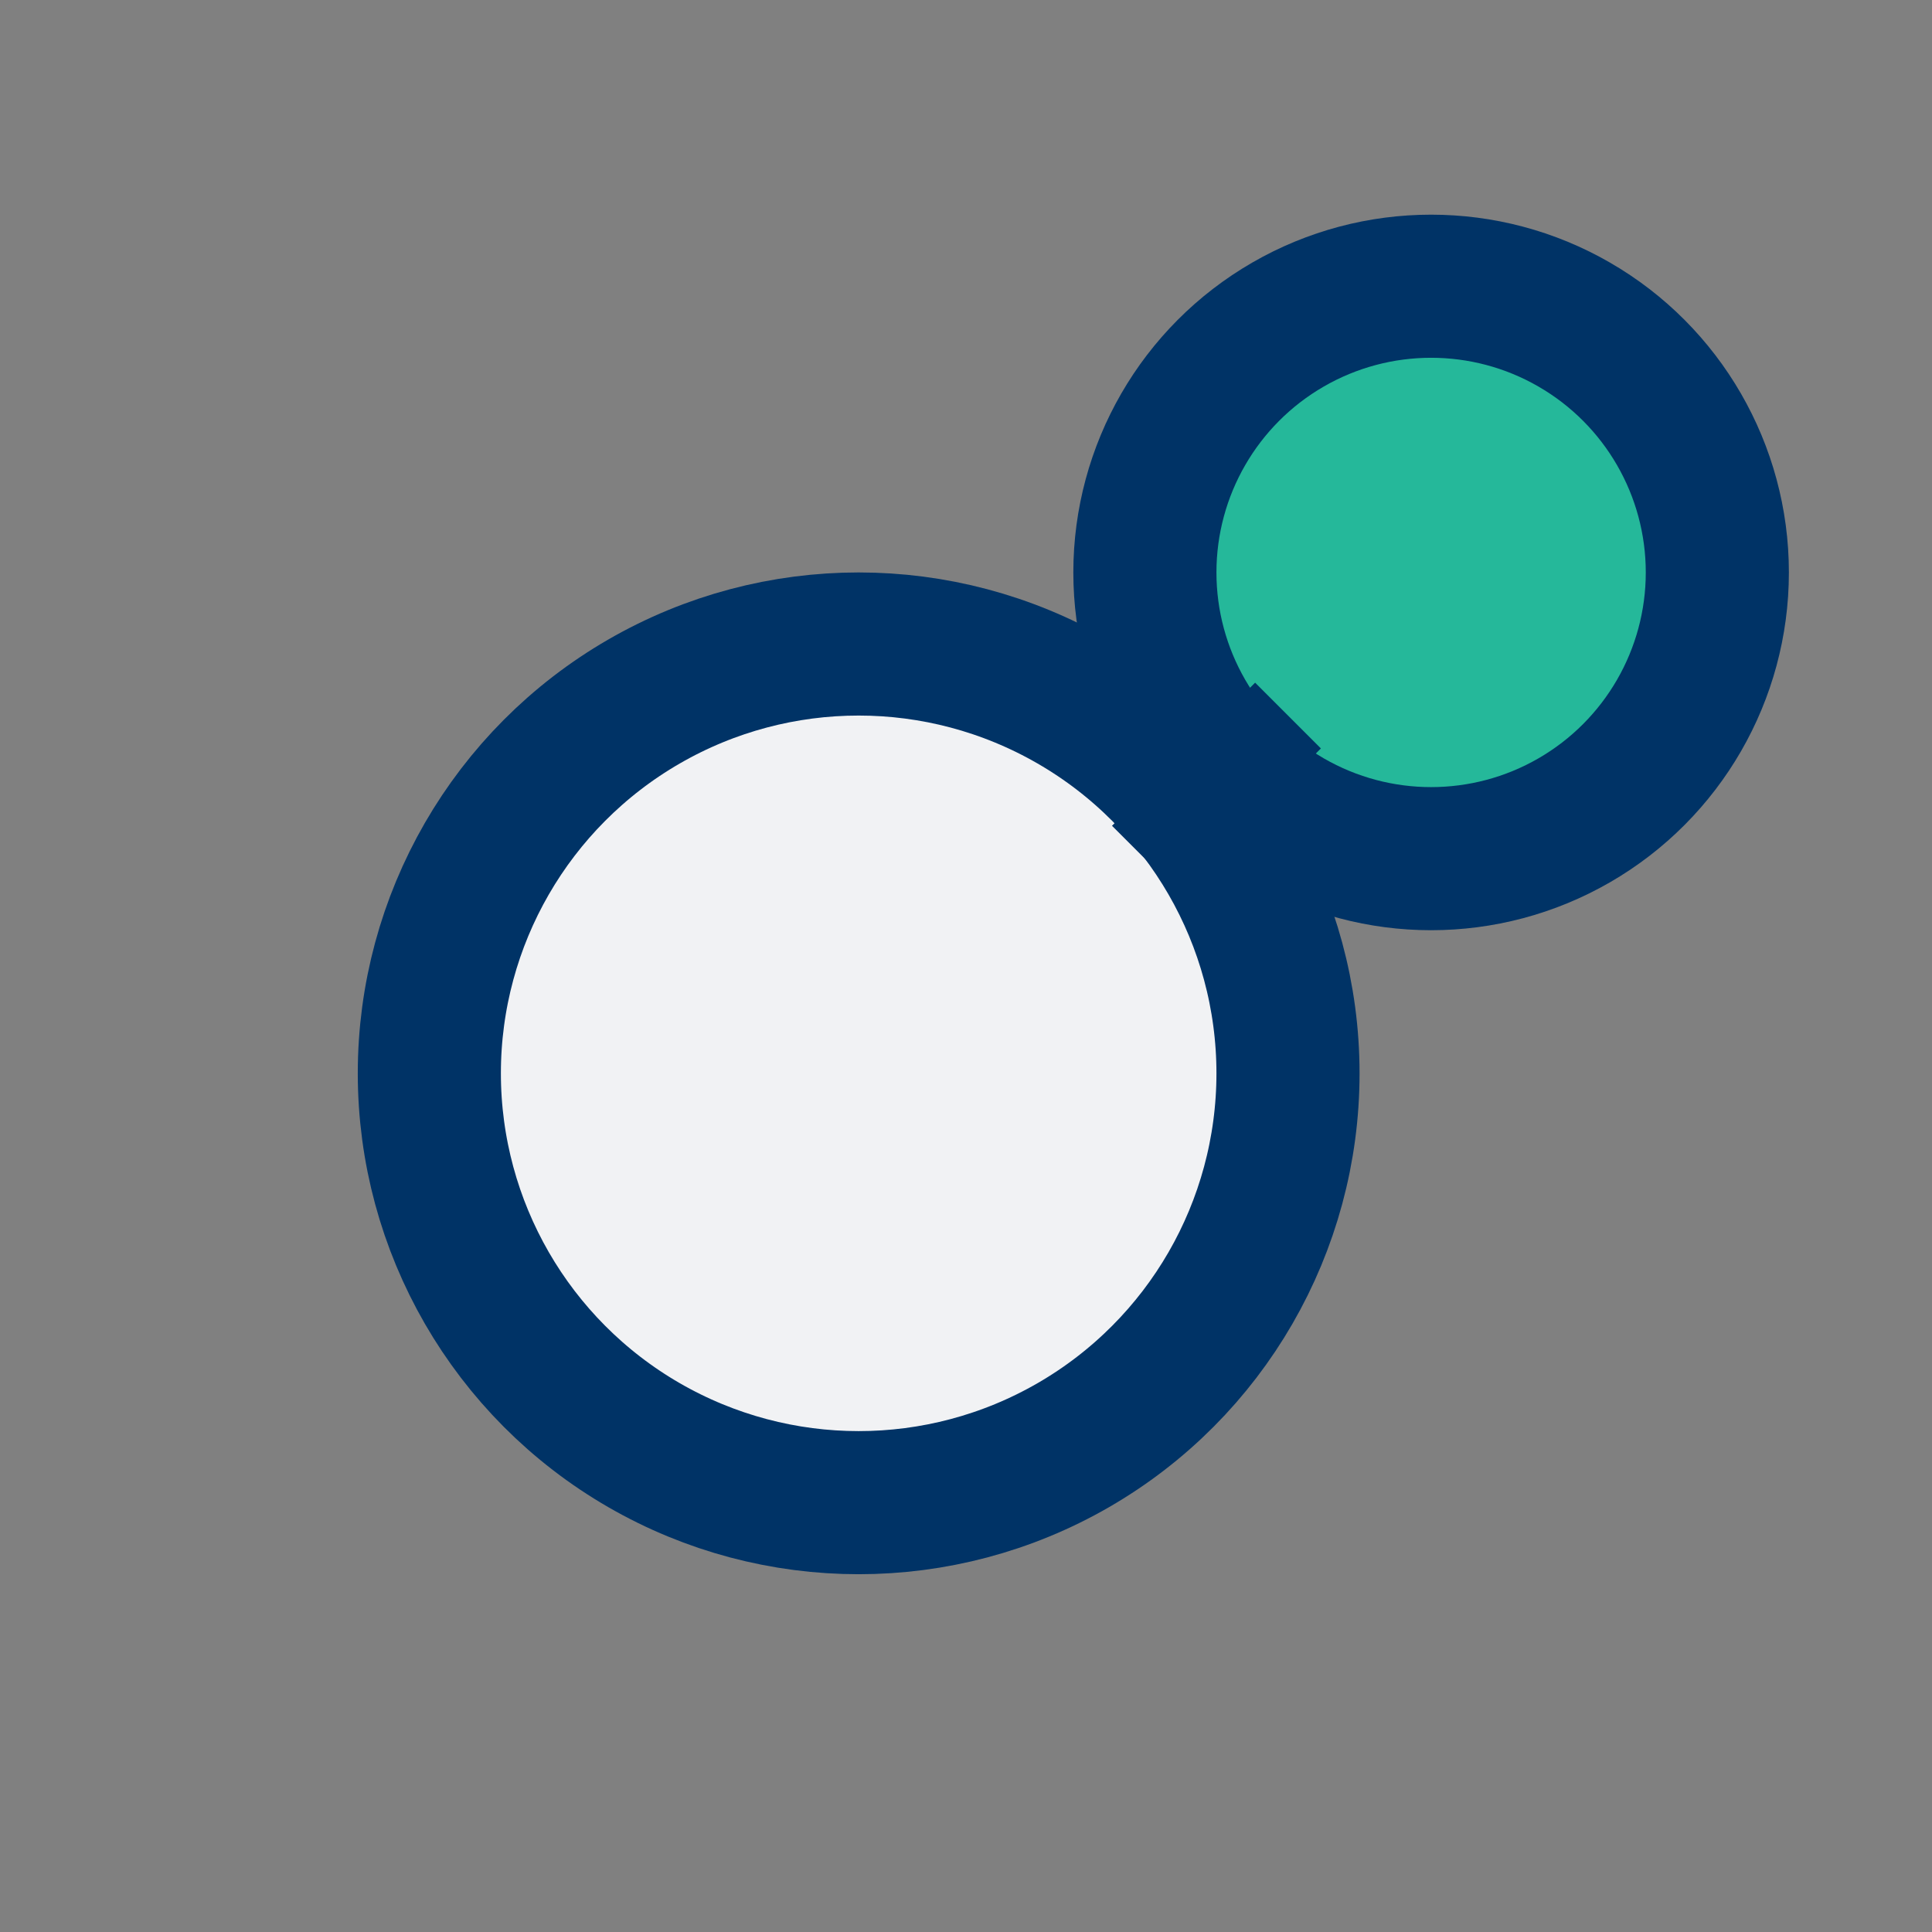
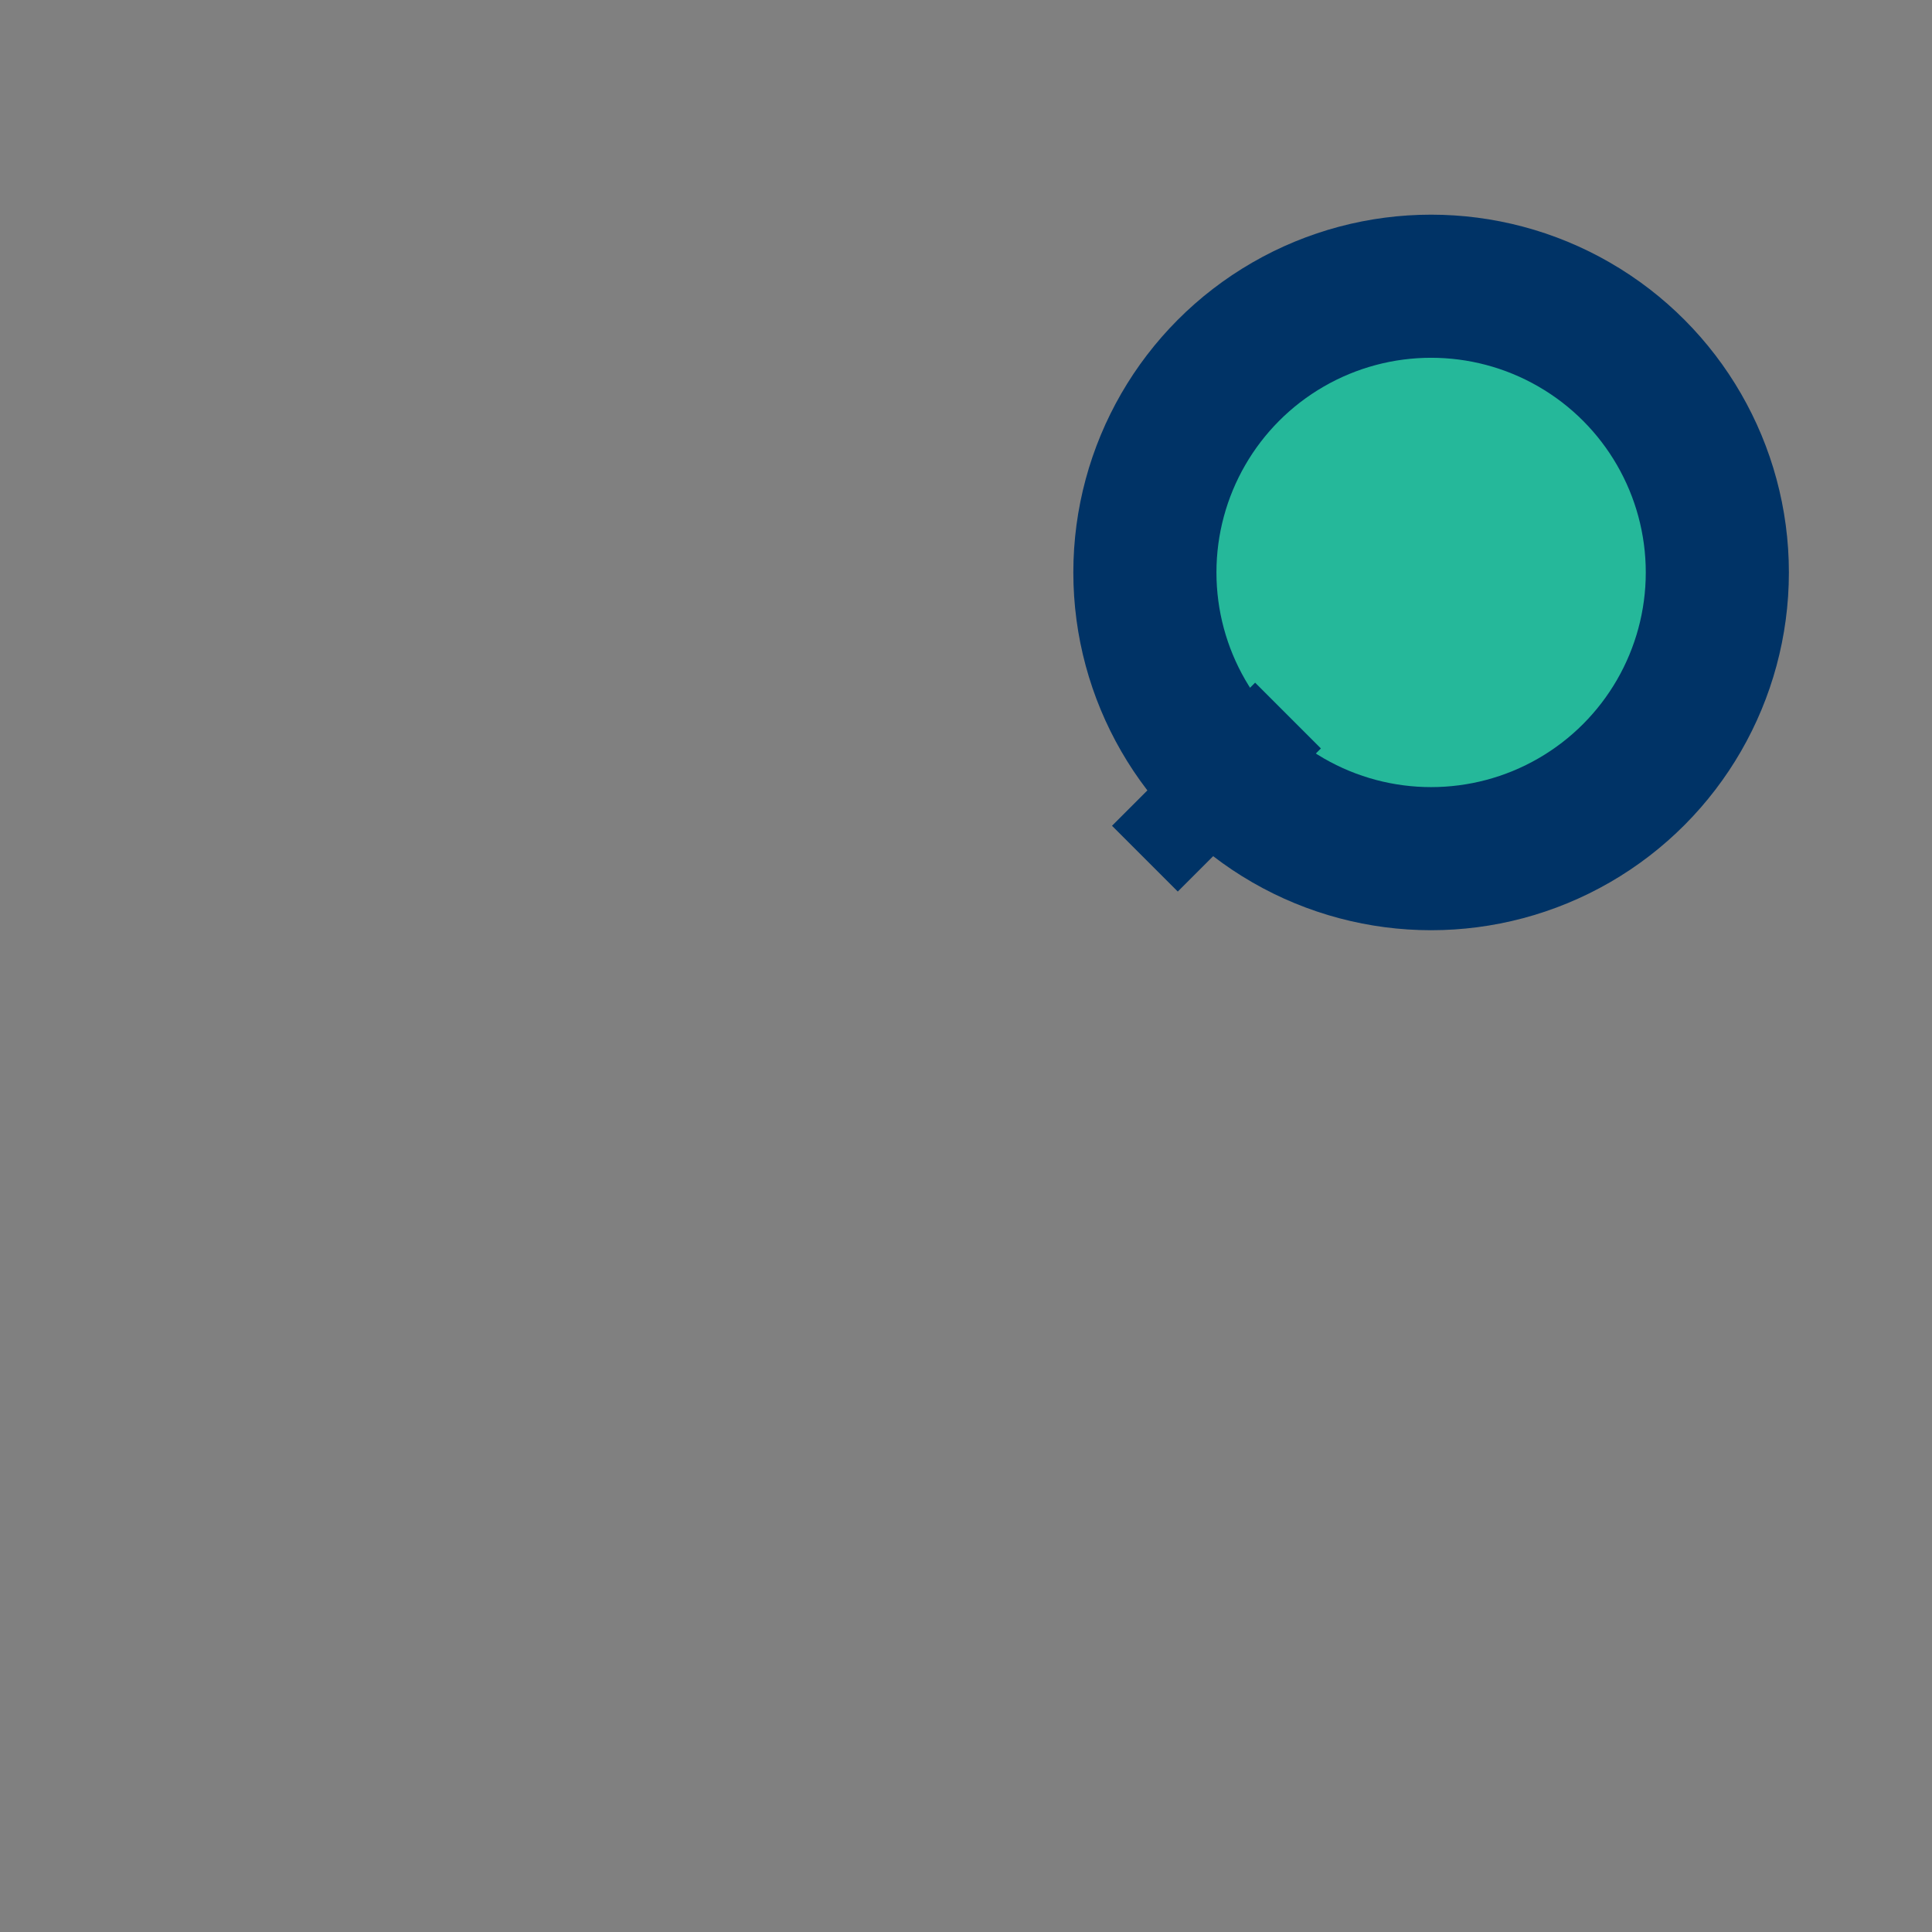
<svg xmlns="http://www.w3.org/2000/svg" width="27" height="27" viewBox="0 0 27 27">
  <rect x="0" y="0" width="27" height="27" fill="#808080" stroke="none" />
-   <circle cx="12" cy="15" r="6" fill="#F1F2F4" stroke="#003366" stroke-width="2" />
  <circle cx="20" cy="8" r="4" fill="#25B89A" stroke="#003366" stroke-width="2" />
  <path d="M16 12L18 10" stroke="#003366" stroke-width="1.3" />
</svg>